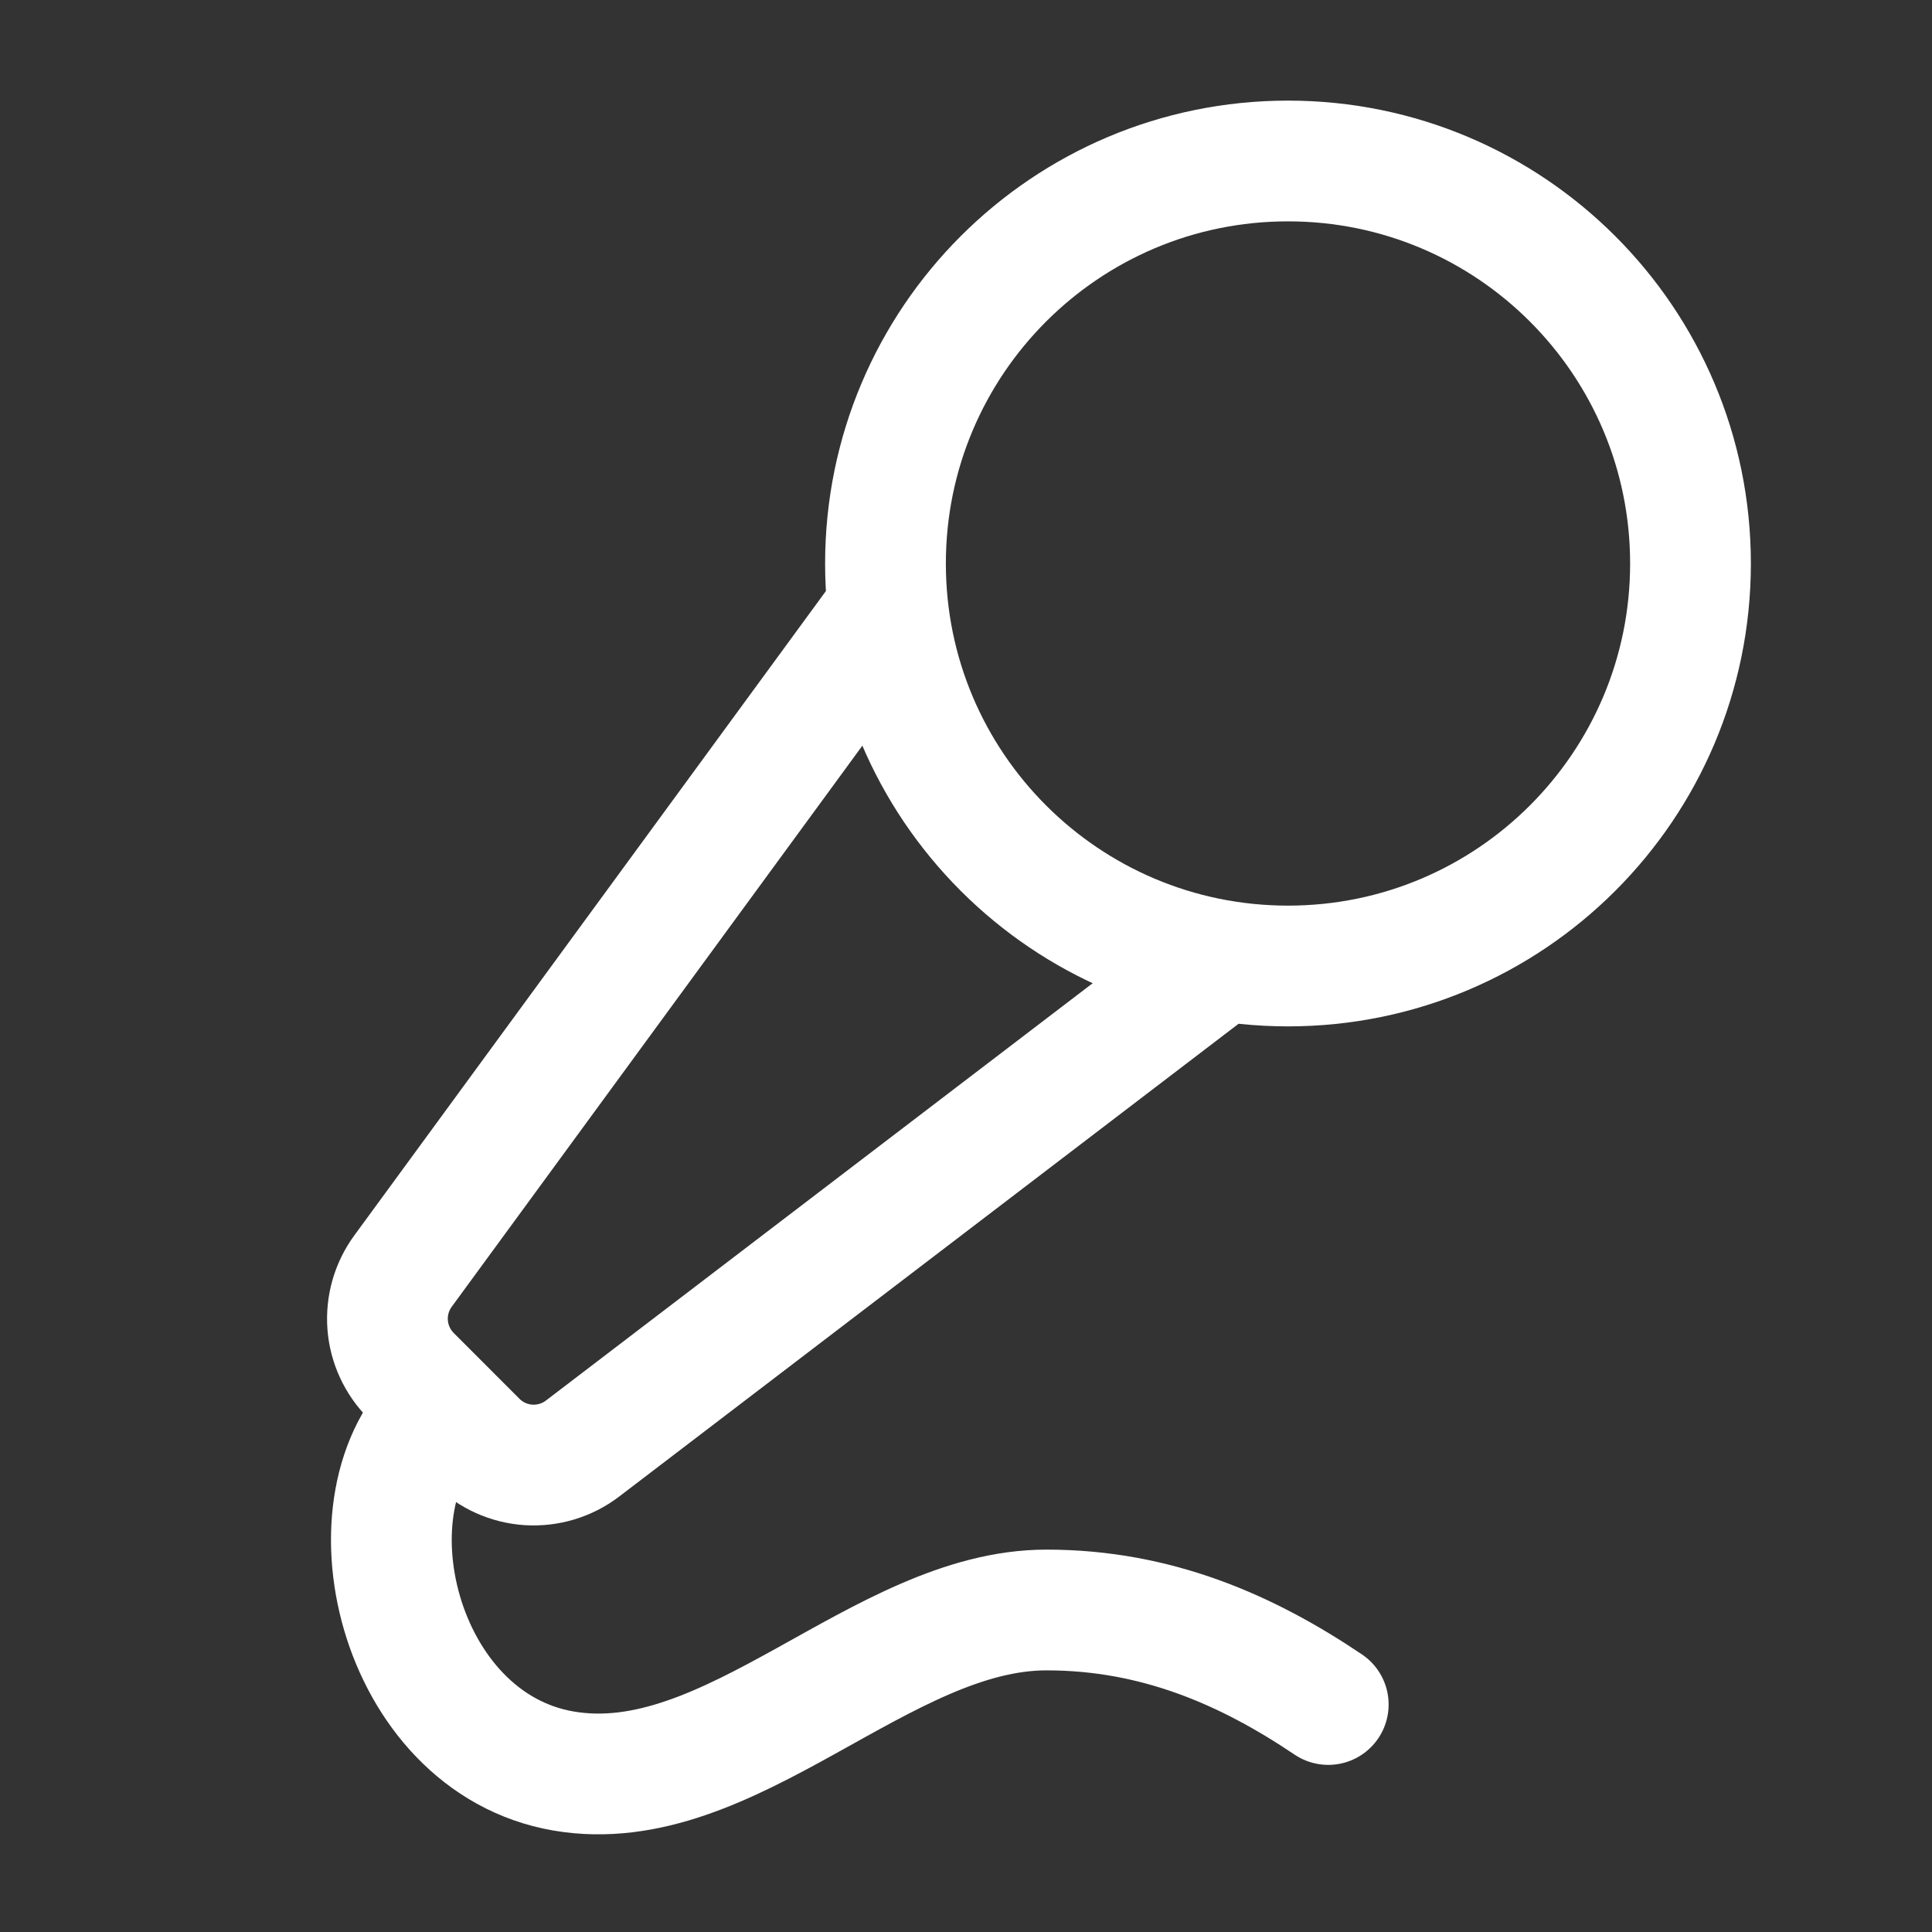
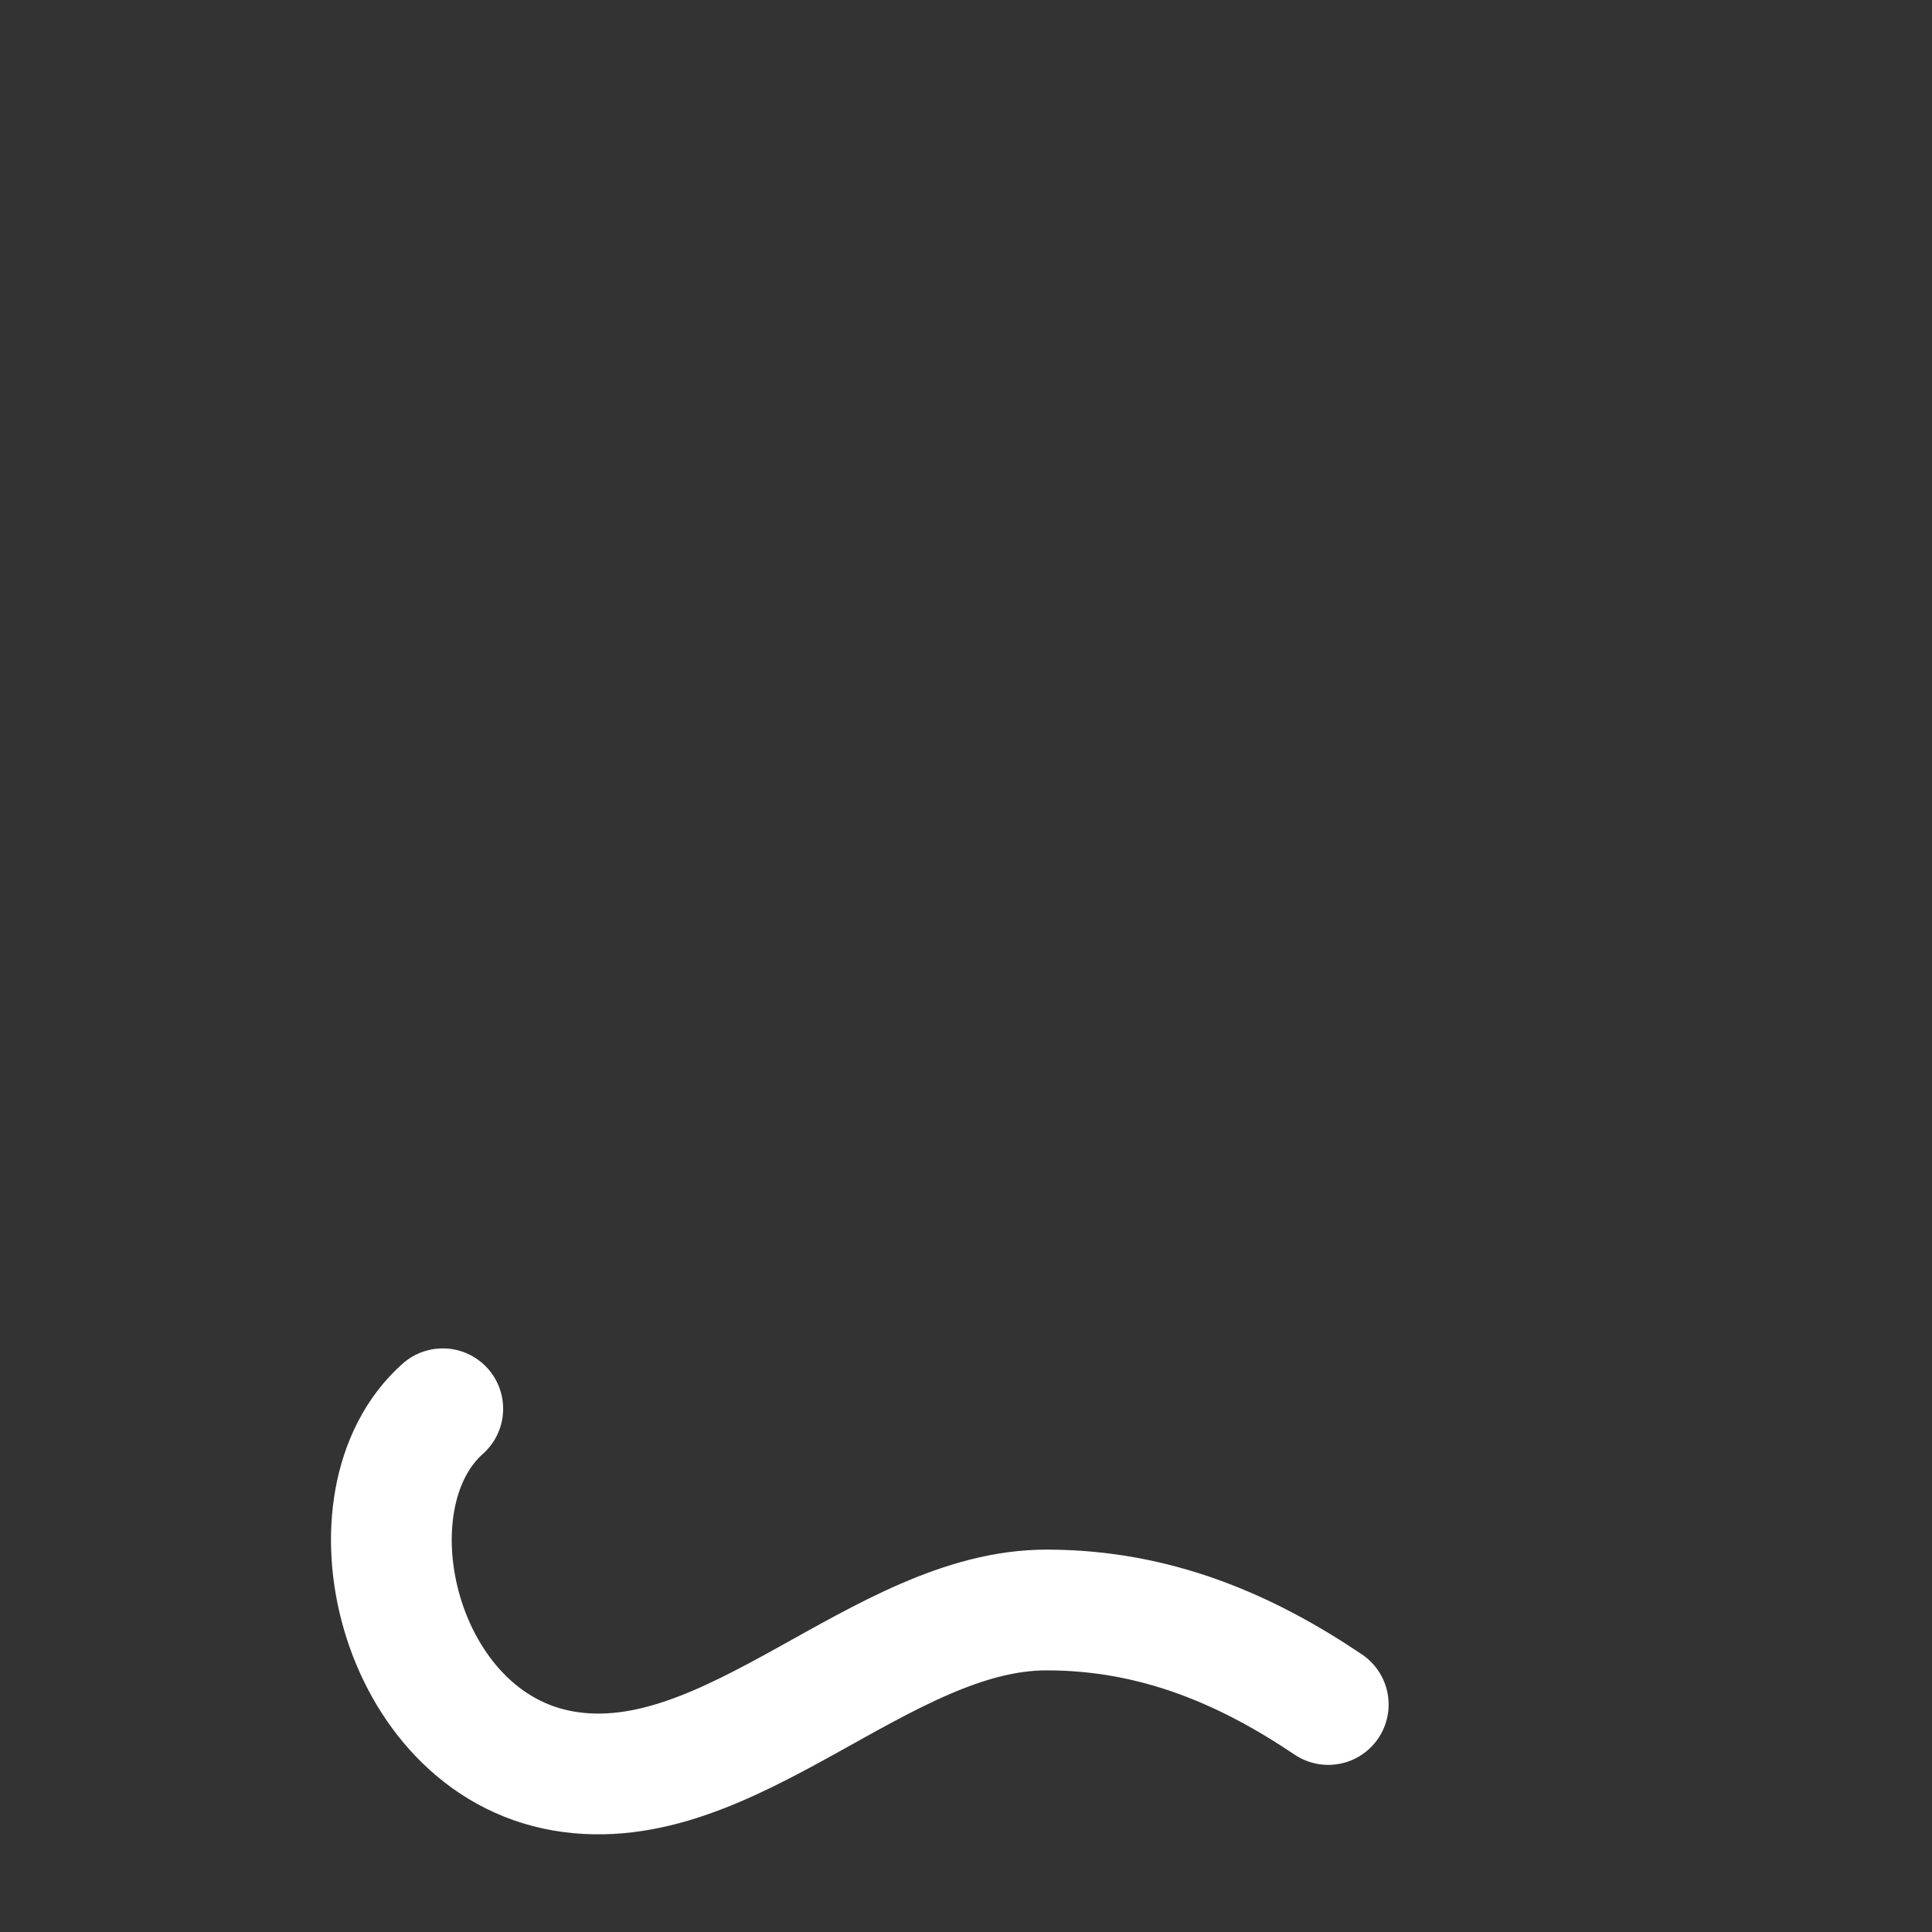
<svg xmlns="http://www.w3.org/2000/svg" fill="none" height="100%" overflow="visible" preserveAspectRatio="none" style="display: block;" viewBox="0 0 40 40" width="100%">
  <rect x="0" y="0" width="40" height="40" fill="#333333" stroke="none" />
  <g id="Frame">
-     <path d="M18.333 12.668L8.343 26.318C8.108 26.639 7.996 27.034 8.026 27.431C8.057 27.828 8.229 28.2 8.51 28.482L9.872 29.845C10.157 30.13 10.537 30.302 10.939 30.329C11.342 30.355 11.741 30.235 12.062 29.99L25.15 20" id="Vector" stroke="white" stroke-linecap="round" stroke-width="2.5" />
    <path d="M27.5 35.29C25.833 34.167 23.953 33.333 21.667 33.333C18.237 33.333 15.12 37.26 11.667 36.667C8.213 36.073 7.042 31.052 9.167 29.167" id="Vector_2" stroke="white" stroke-linecap="round" stroke-width="2.5" />
-     <path d="M26.667 20C31.269 20 35 16.269 35 11.667C35 7.064 31.269 3.333 26.667 3.333C22.064 3.333 18.333 7.064 18.333 11.667C18.333 16.269 22.064 20 26.667 20Z" id="Vector_3" stroke="white" stroke-linecap="round" stroke-width="2.5" />
  </g>
</svg>